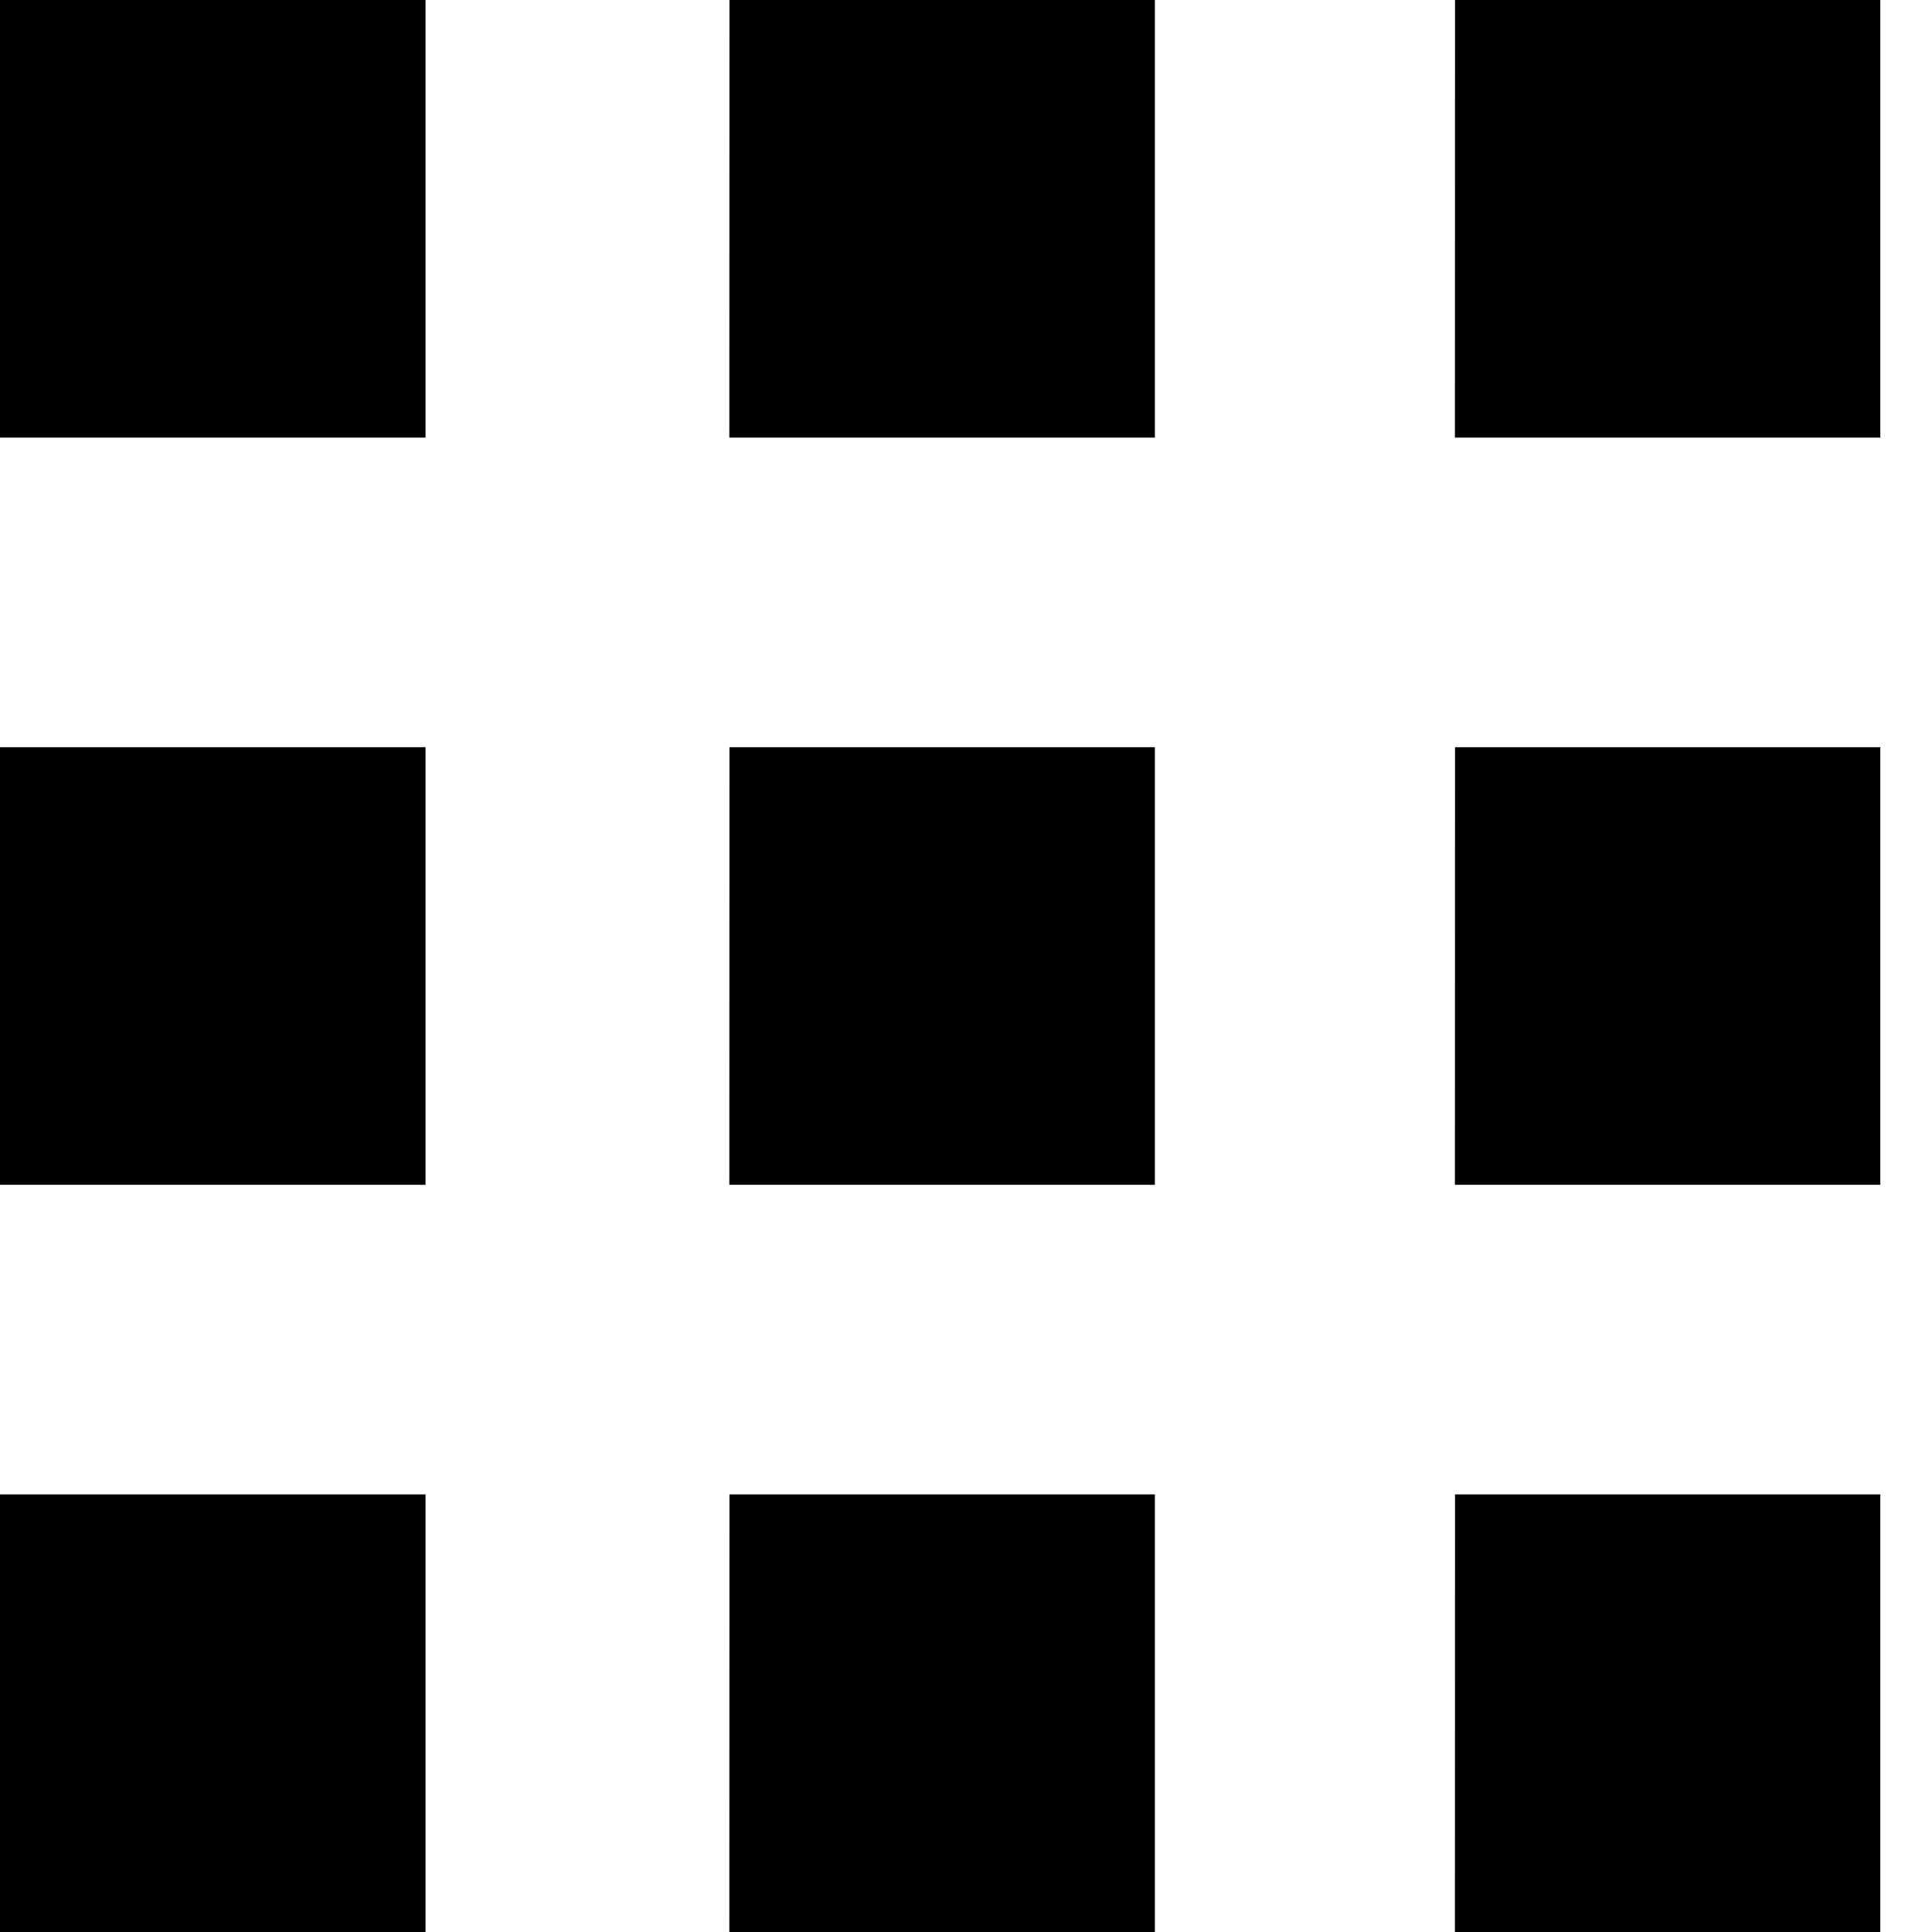
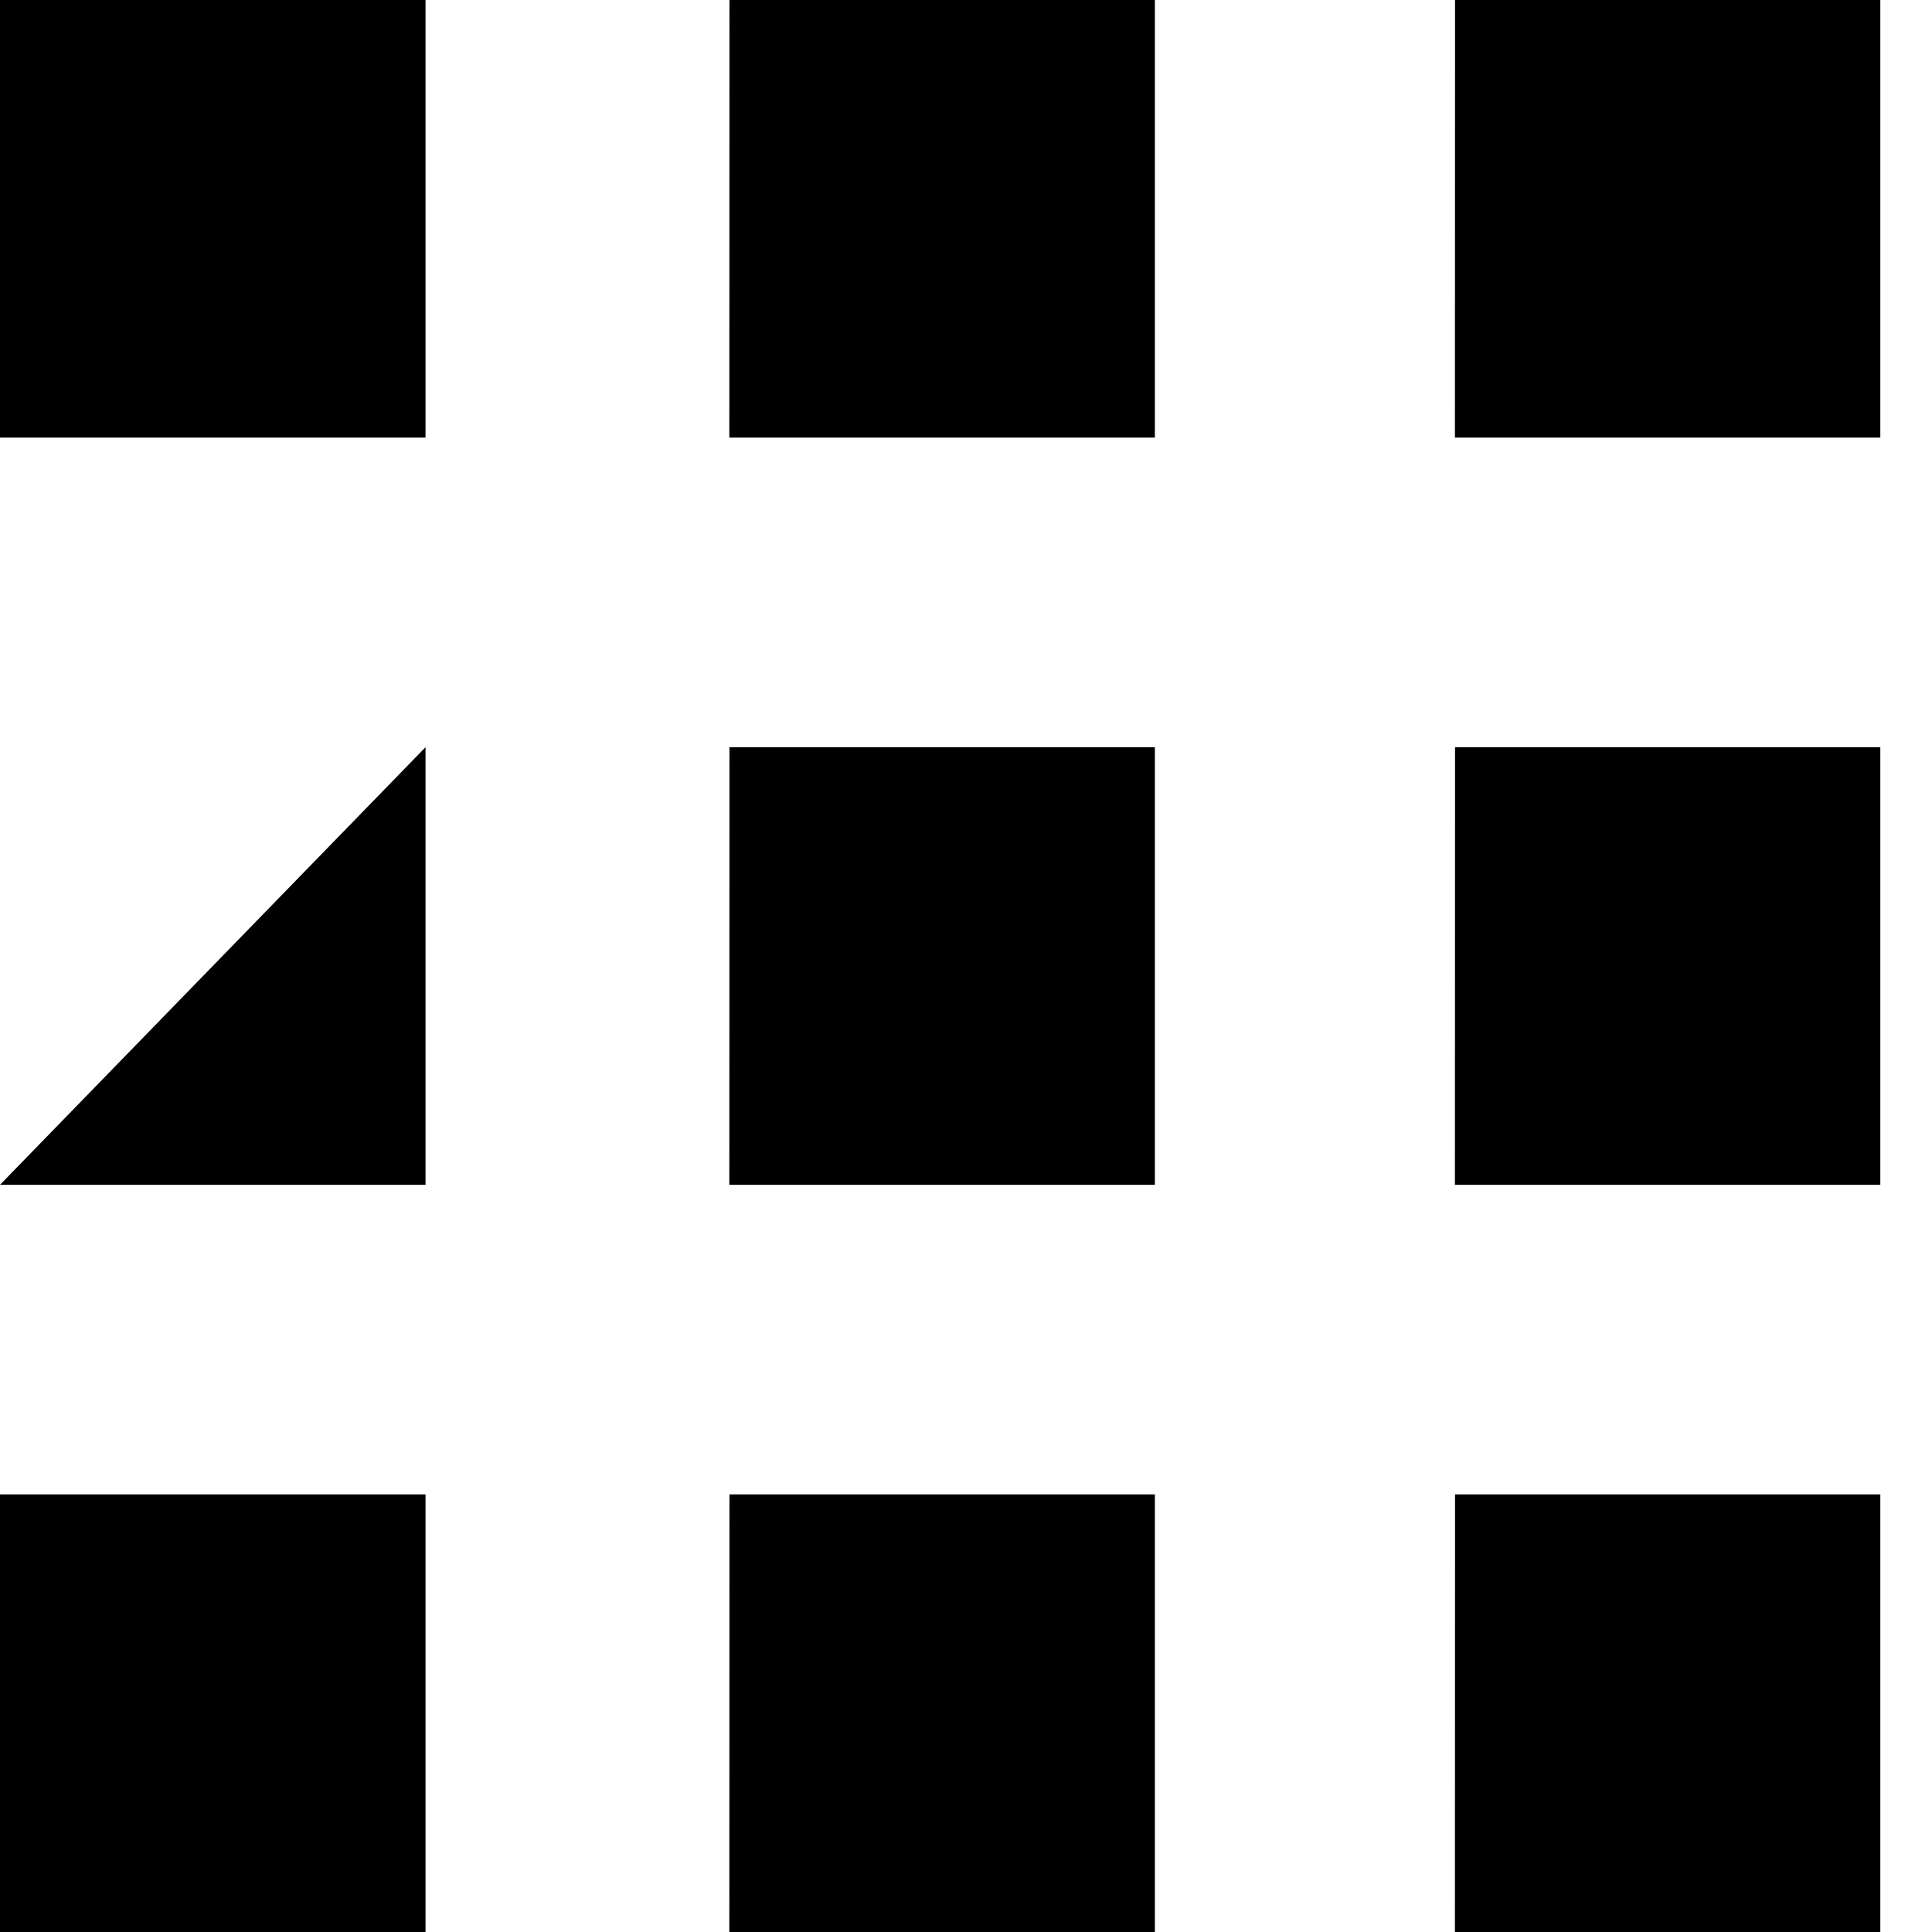
<svg xmlns="http://www.w3.org/2000/svg" width="16" height="16" viewBox="0 0 16 16">
-   <path d="M0 3.624h3.524V0H0zm0 6.188h3.524V6.188H0zM0 16h3.524v-3.624H0zM6.04 3.624h3.524V0H6.041zm0 6.188h3.524V6.188H6.041zm0 6.188h3.524v-3.624H6.041zm6.009-12.376h3.523V0H12.05zm0 6.188h3.523V6.188H12.05zm0 6.188h3.523v-3.624H12.05z" fill-rule="evenodd" />
+   <path d="M0 3.624h3.524V0H0zm0 6.188h3.524V6.188zM0 16h3.524v-3.624H0zM6.04 3.624h3.524V0H6.041zm0 6.188h3.524V6.188H6.041zm0 6.188h3.524v-3.624H6.041zm6.009-12.376h3.523V0H12.05zm0 6.188h3.523V6.188H12.05zm0 6.188h3.523v-3.624H12.05z" fill-rule="evenodd" />
</svg>